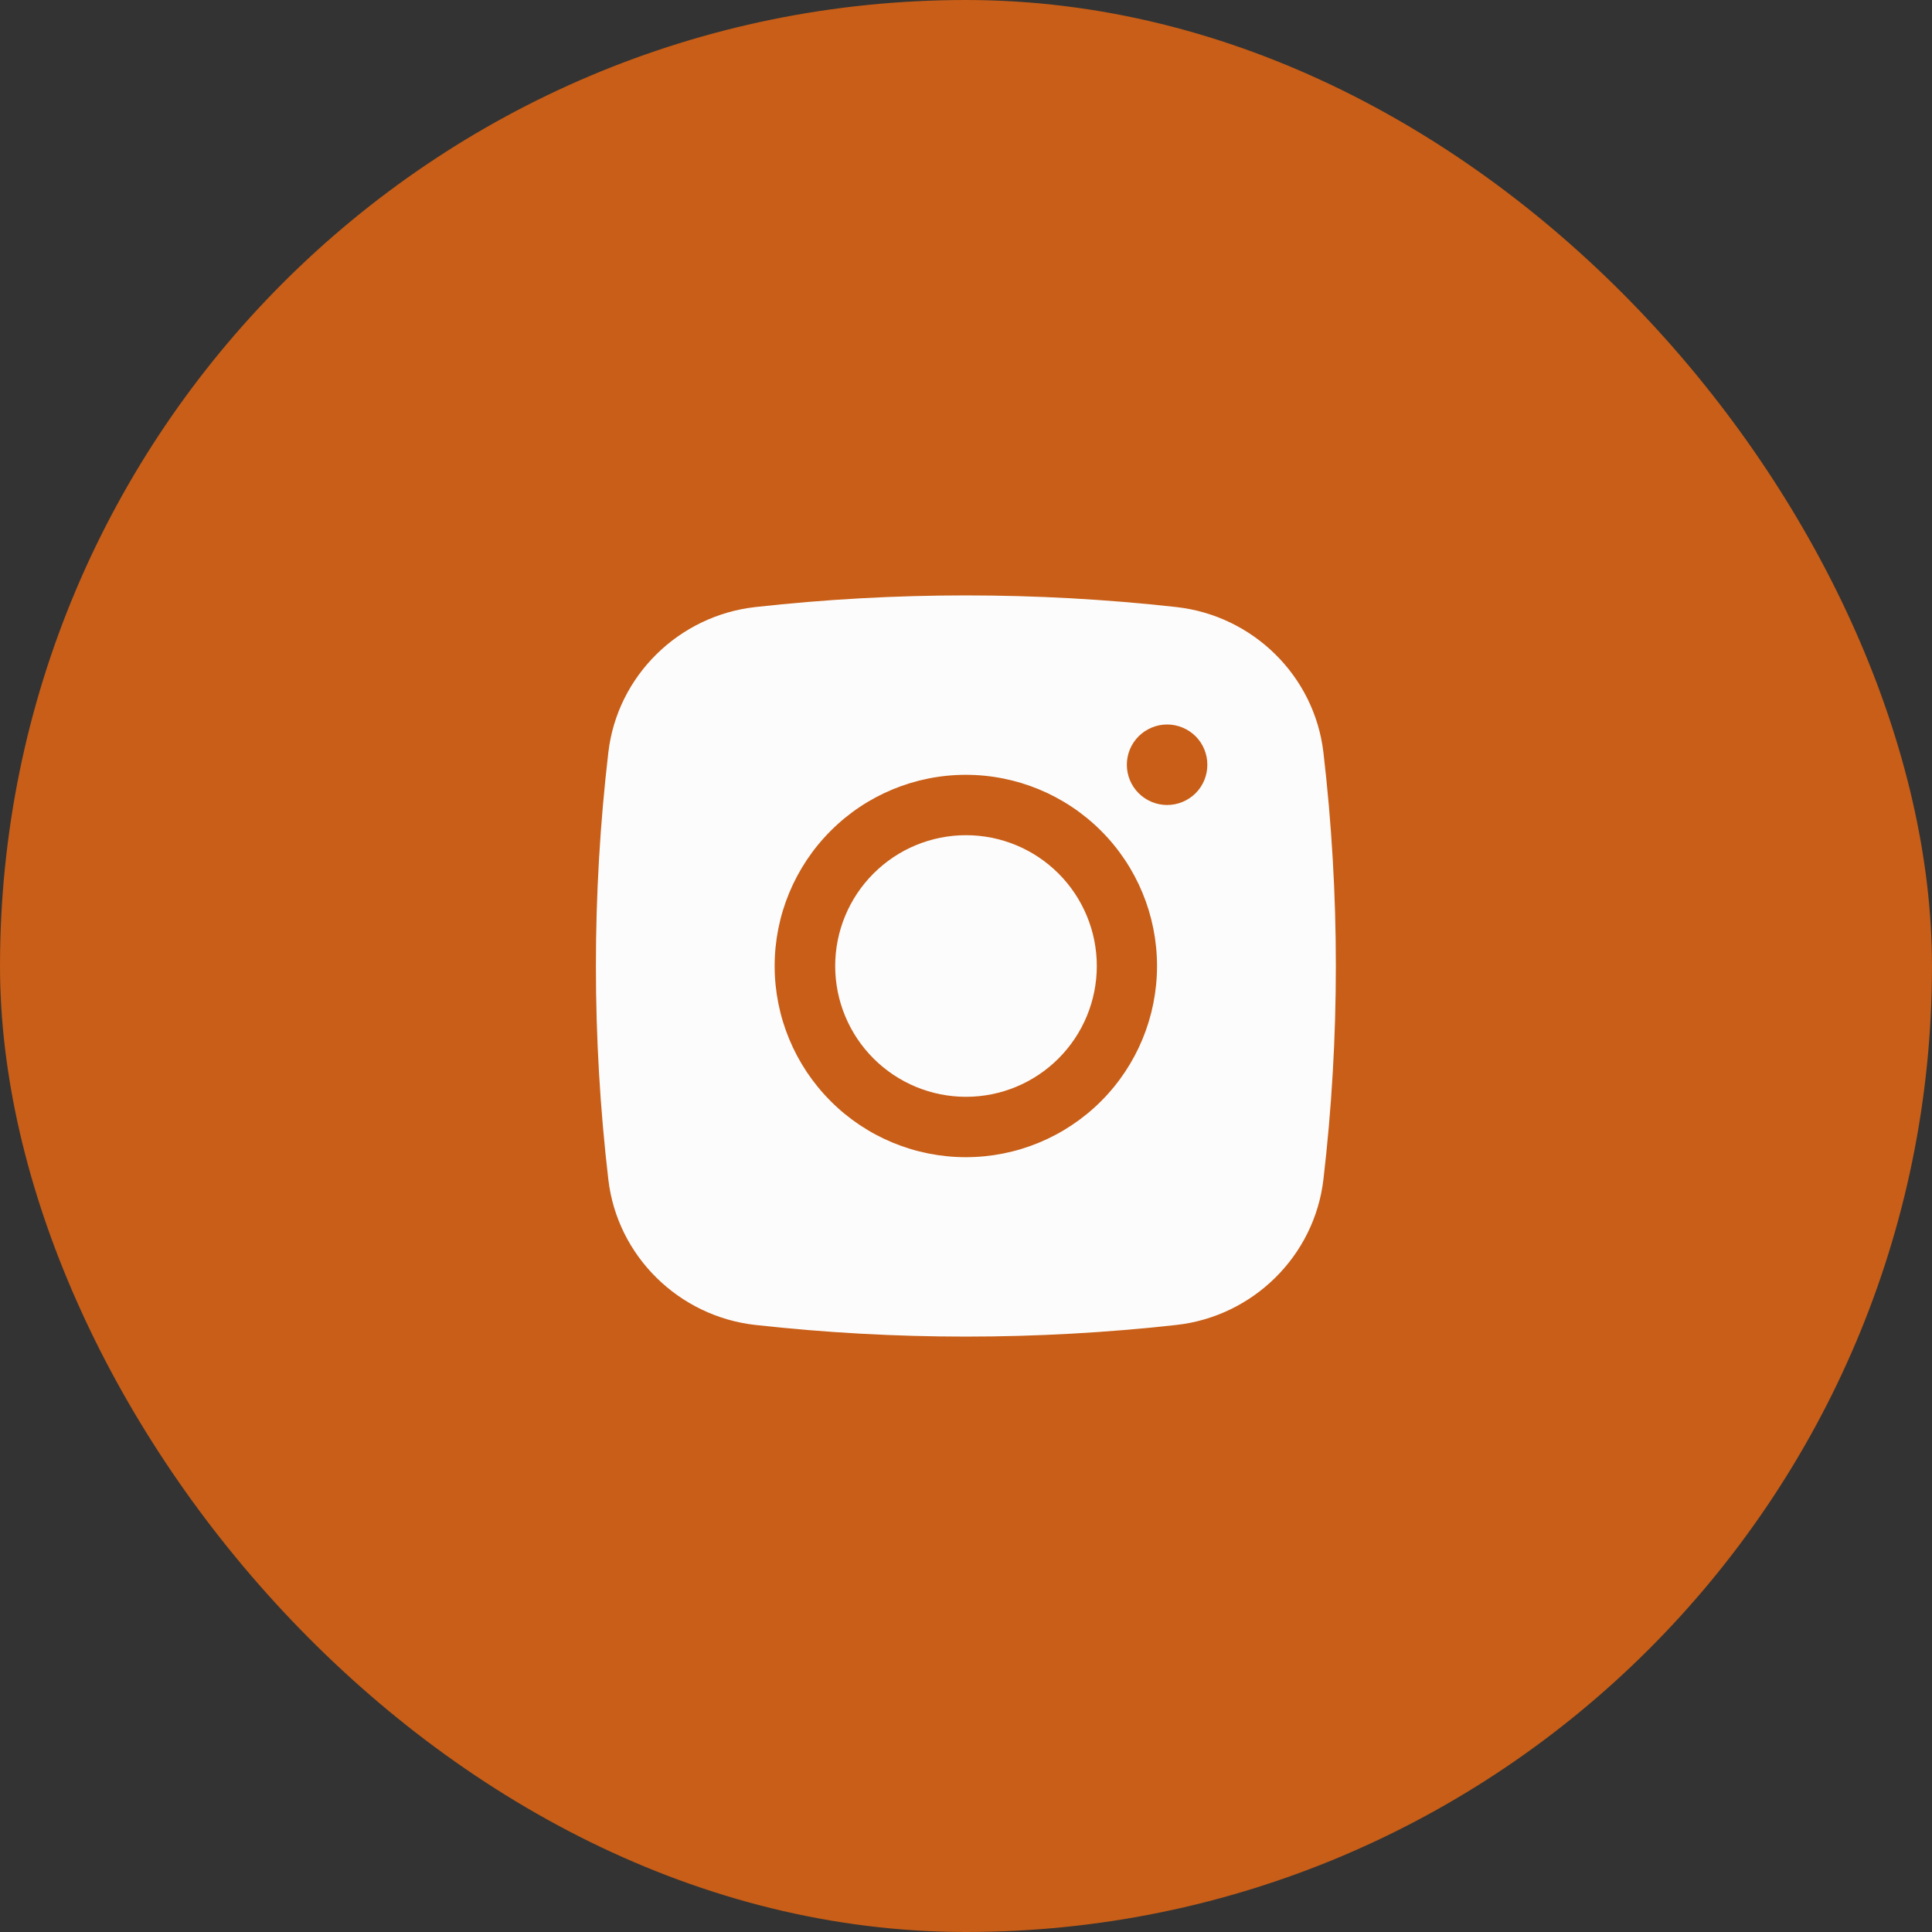
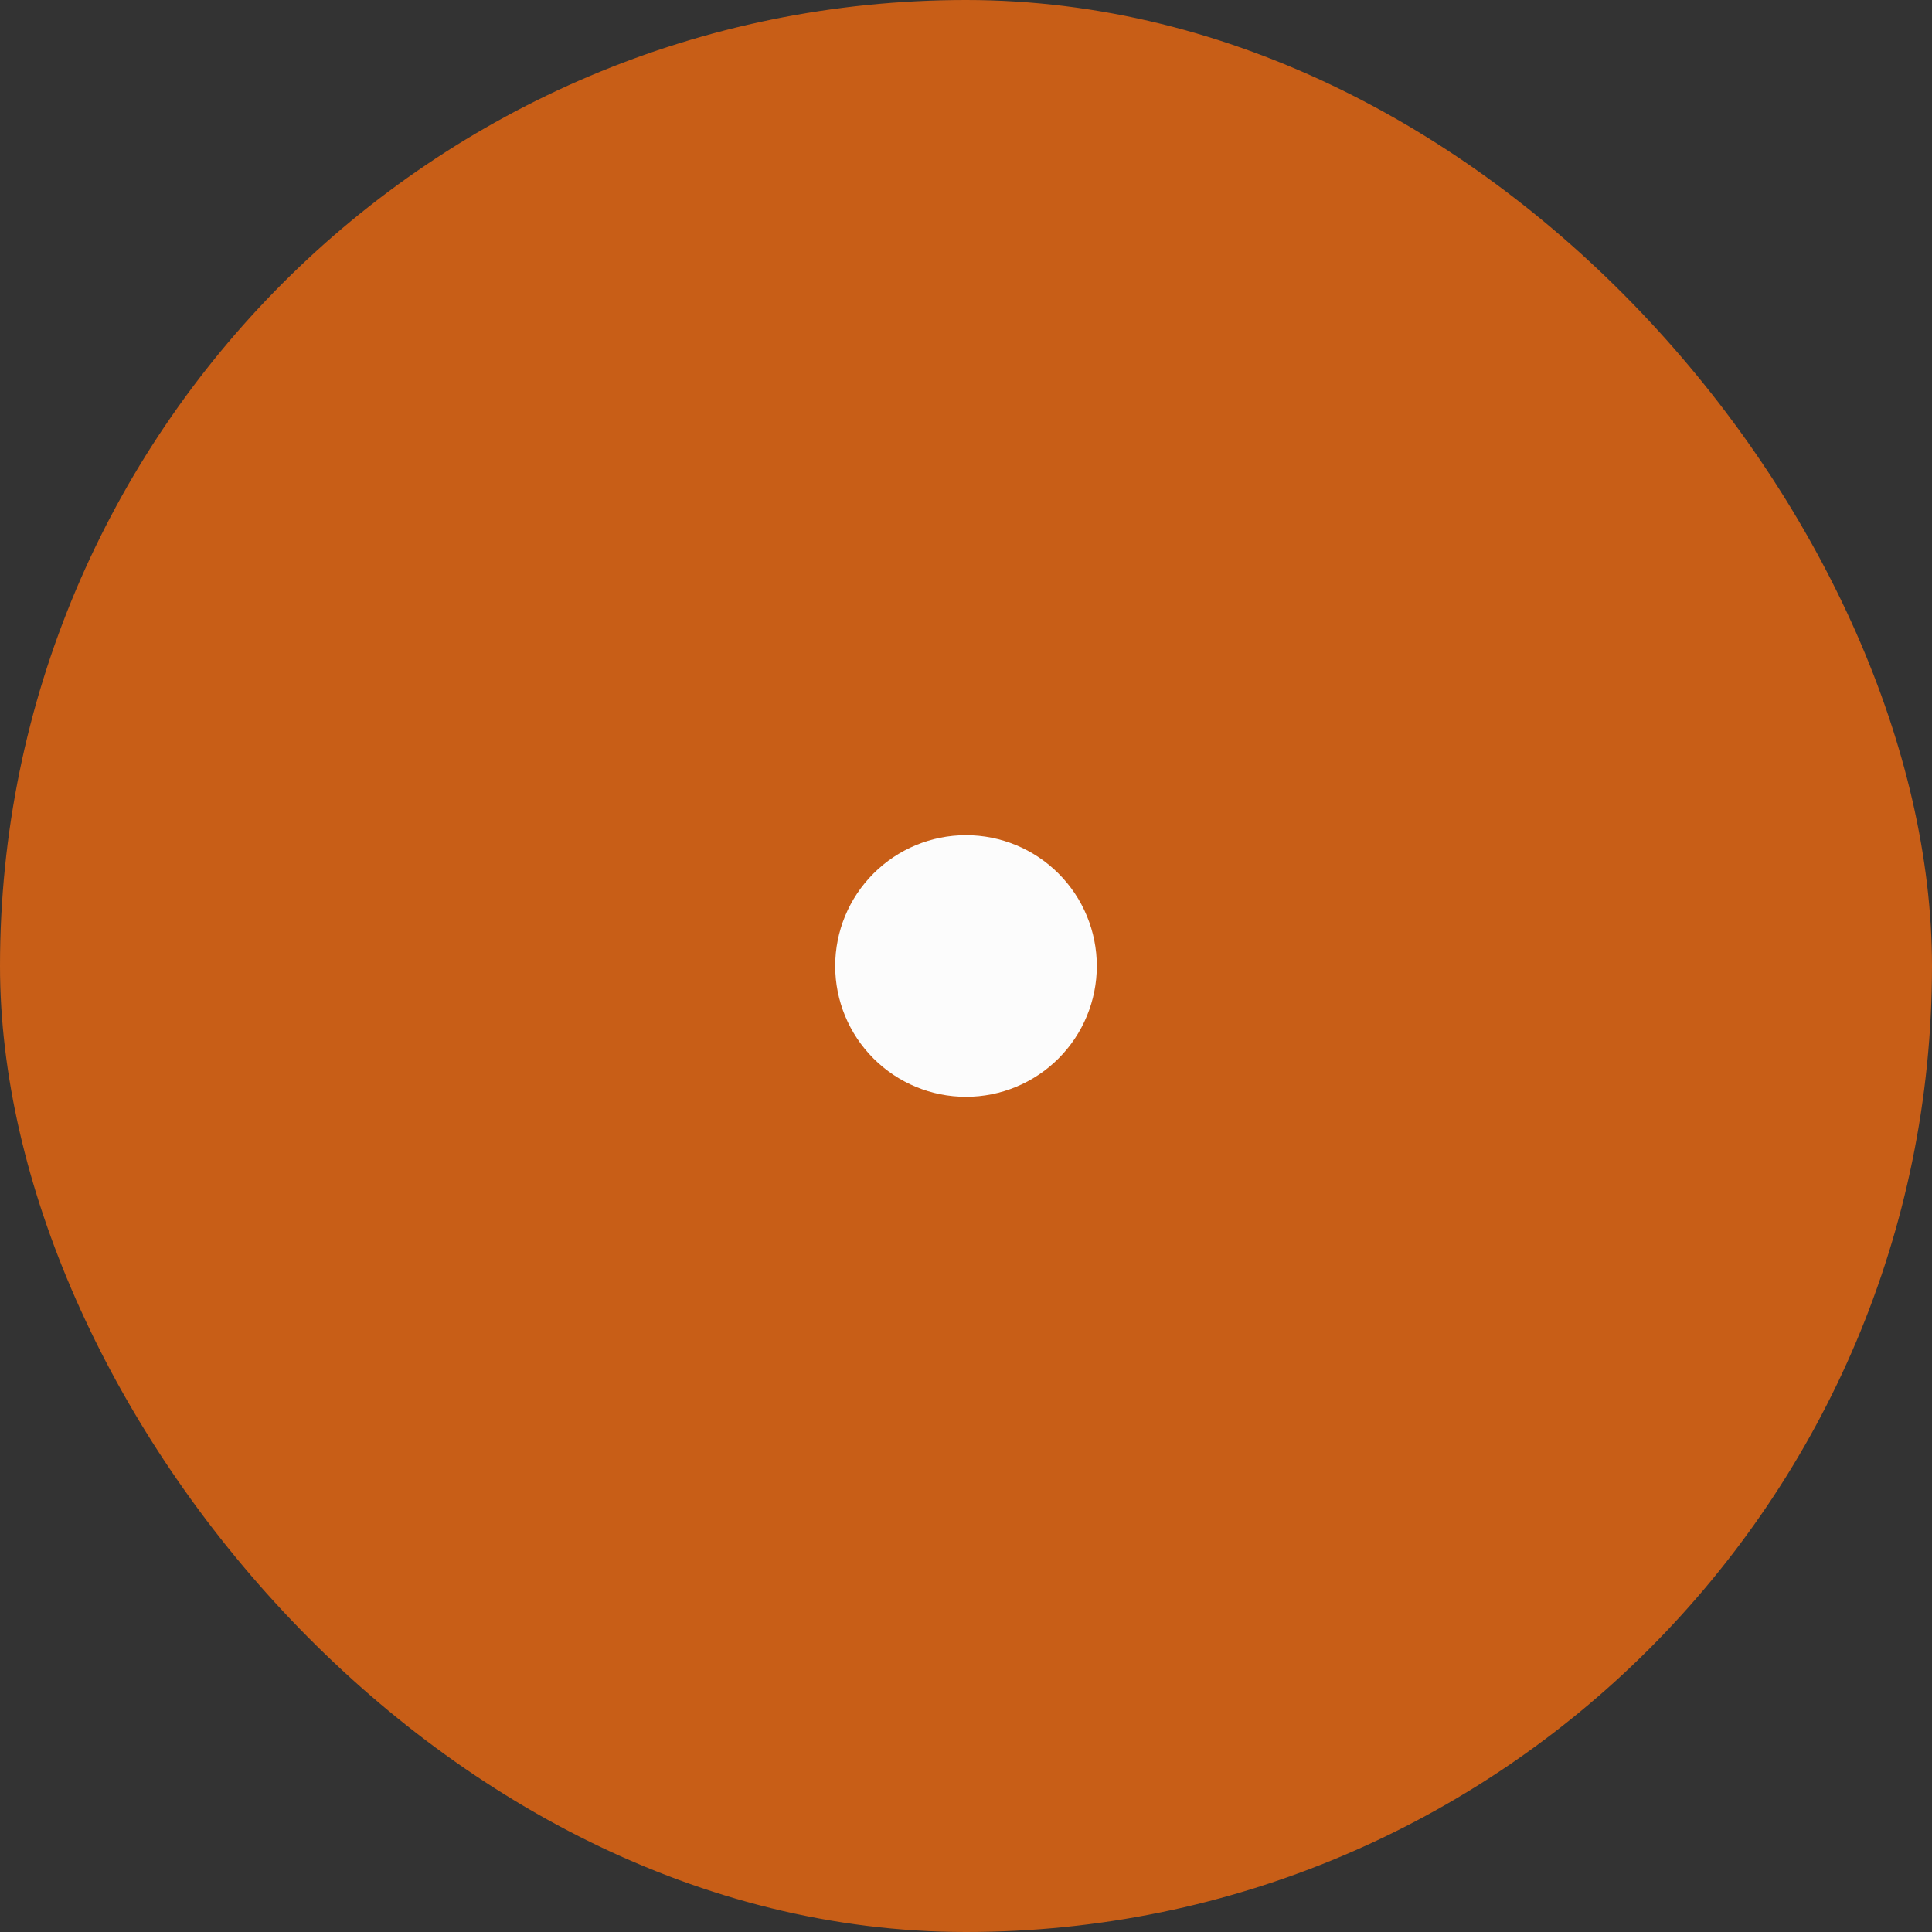
<svg xmlns="http://www.w3.org/2000/svg" width="24" height="24" viewBox="0 0 24 24" fill="none">
  <rect x="0" y="0" width="24" height="24" fill="#333333" stroke="none" />
  <rect width="24" height="24" rx="12" fill="#C85E17" />
  <path d="M12 10.375C11.569 10.375 11.156 10.546 10.851 10.851C10.546 11.156 10.375 11.569 10.375 12C10.375 12.431 10.546 12.844 10.851 13.149C11.156 13.454 11.569 13.625 12 13.625C12.431 13.625 12.844 13.454 13.149 13.149C13.454 12.844 13.625 12.431 13.625 12C13.625 11.569 13.454 11.156 13.149 10.851C12.844 10.546 12.431 10.375 12 10.375Z" fill="#FCFCFC" />
-   <path fill-rule="evenodd" clip-rule="evenodd" d="M9.383 7.541C11.121 7.348 12.875 7.348 14.613 7.541C15.563 7.647 16.328 8.394 16.44 9.347C16.646 11.11 16.646 12.89 16.44 14.652C16.328 15.605 15.563 16.353 14.614 16.459C12.876 16.652 11.122 16.652 9.383 16.459C8.434 16.353 7.668 15.605 7.557 14.653C7.351 12.89 7.351 11.11 7.557 9.347C7.668 8.394 8.434 7.647 9.383 7.541ZM14.498 9C14.366 9 14.239 9.053 14.145 9.146C14.051 9.24 13.998 9.367 13.998 9.5C13.998 9.633 14.051 9.76 14.145 9.854C14.239 9.947 14.366 10 14.498 10C14.631 10 14.758 9.947 14.852 9.854C14.946 9.76 14.998 9.633 14.998 9.5C14.998 9.367 14.946 9.24 14.852 9.146C14.758 9.053 14.631 9 14.498 9ZM9.623 12C9.623 11.37 9.874 10.766 10.319 10.321C10.764 9.875 11.369 9.625 11.998 9.625C12.628 9.625 13.232 9.875 13.678 10.321C14.123 10.766 14.373 11.37 14.373 12C14.373 12.63 14.123 13.234 13.678 13.679C13.232 14.125 12.628 14.375 11.998 14.375C11.369 14.375 10.764 14.125 10.319 13.679C9.874 13.234 9.623 12.63 9.623 12Z" fill="#FCFCFC" />
</svg>